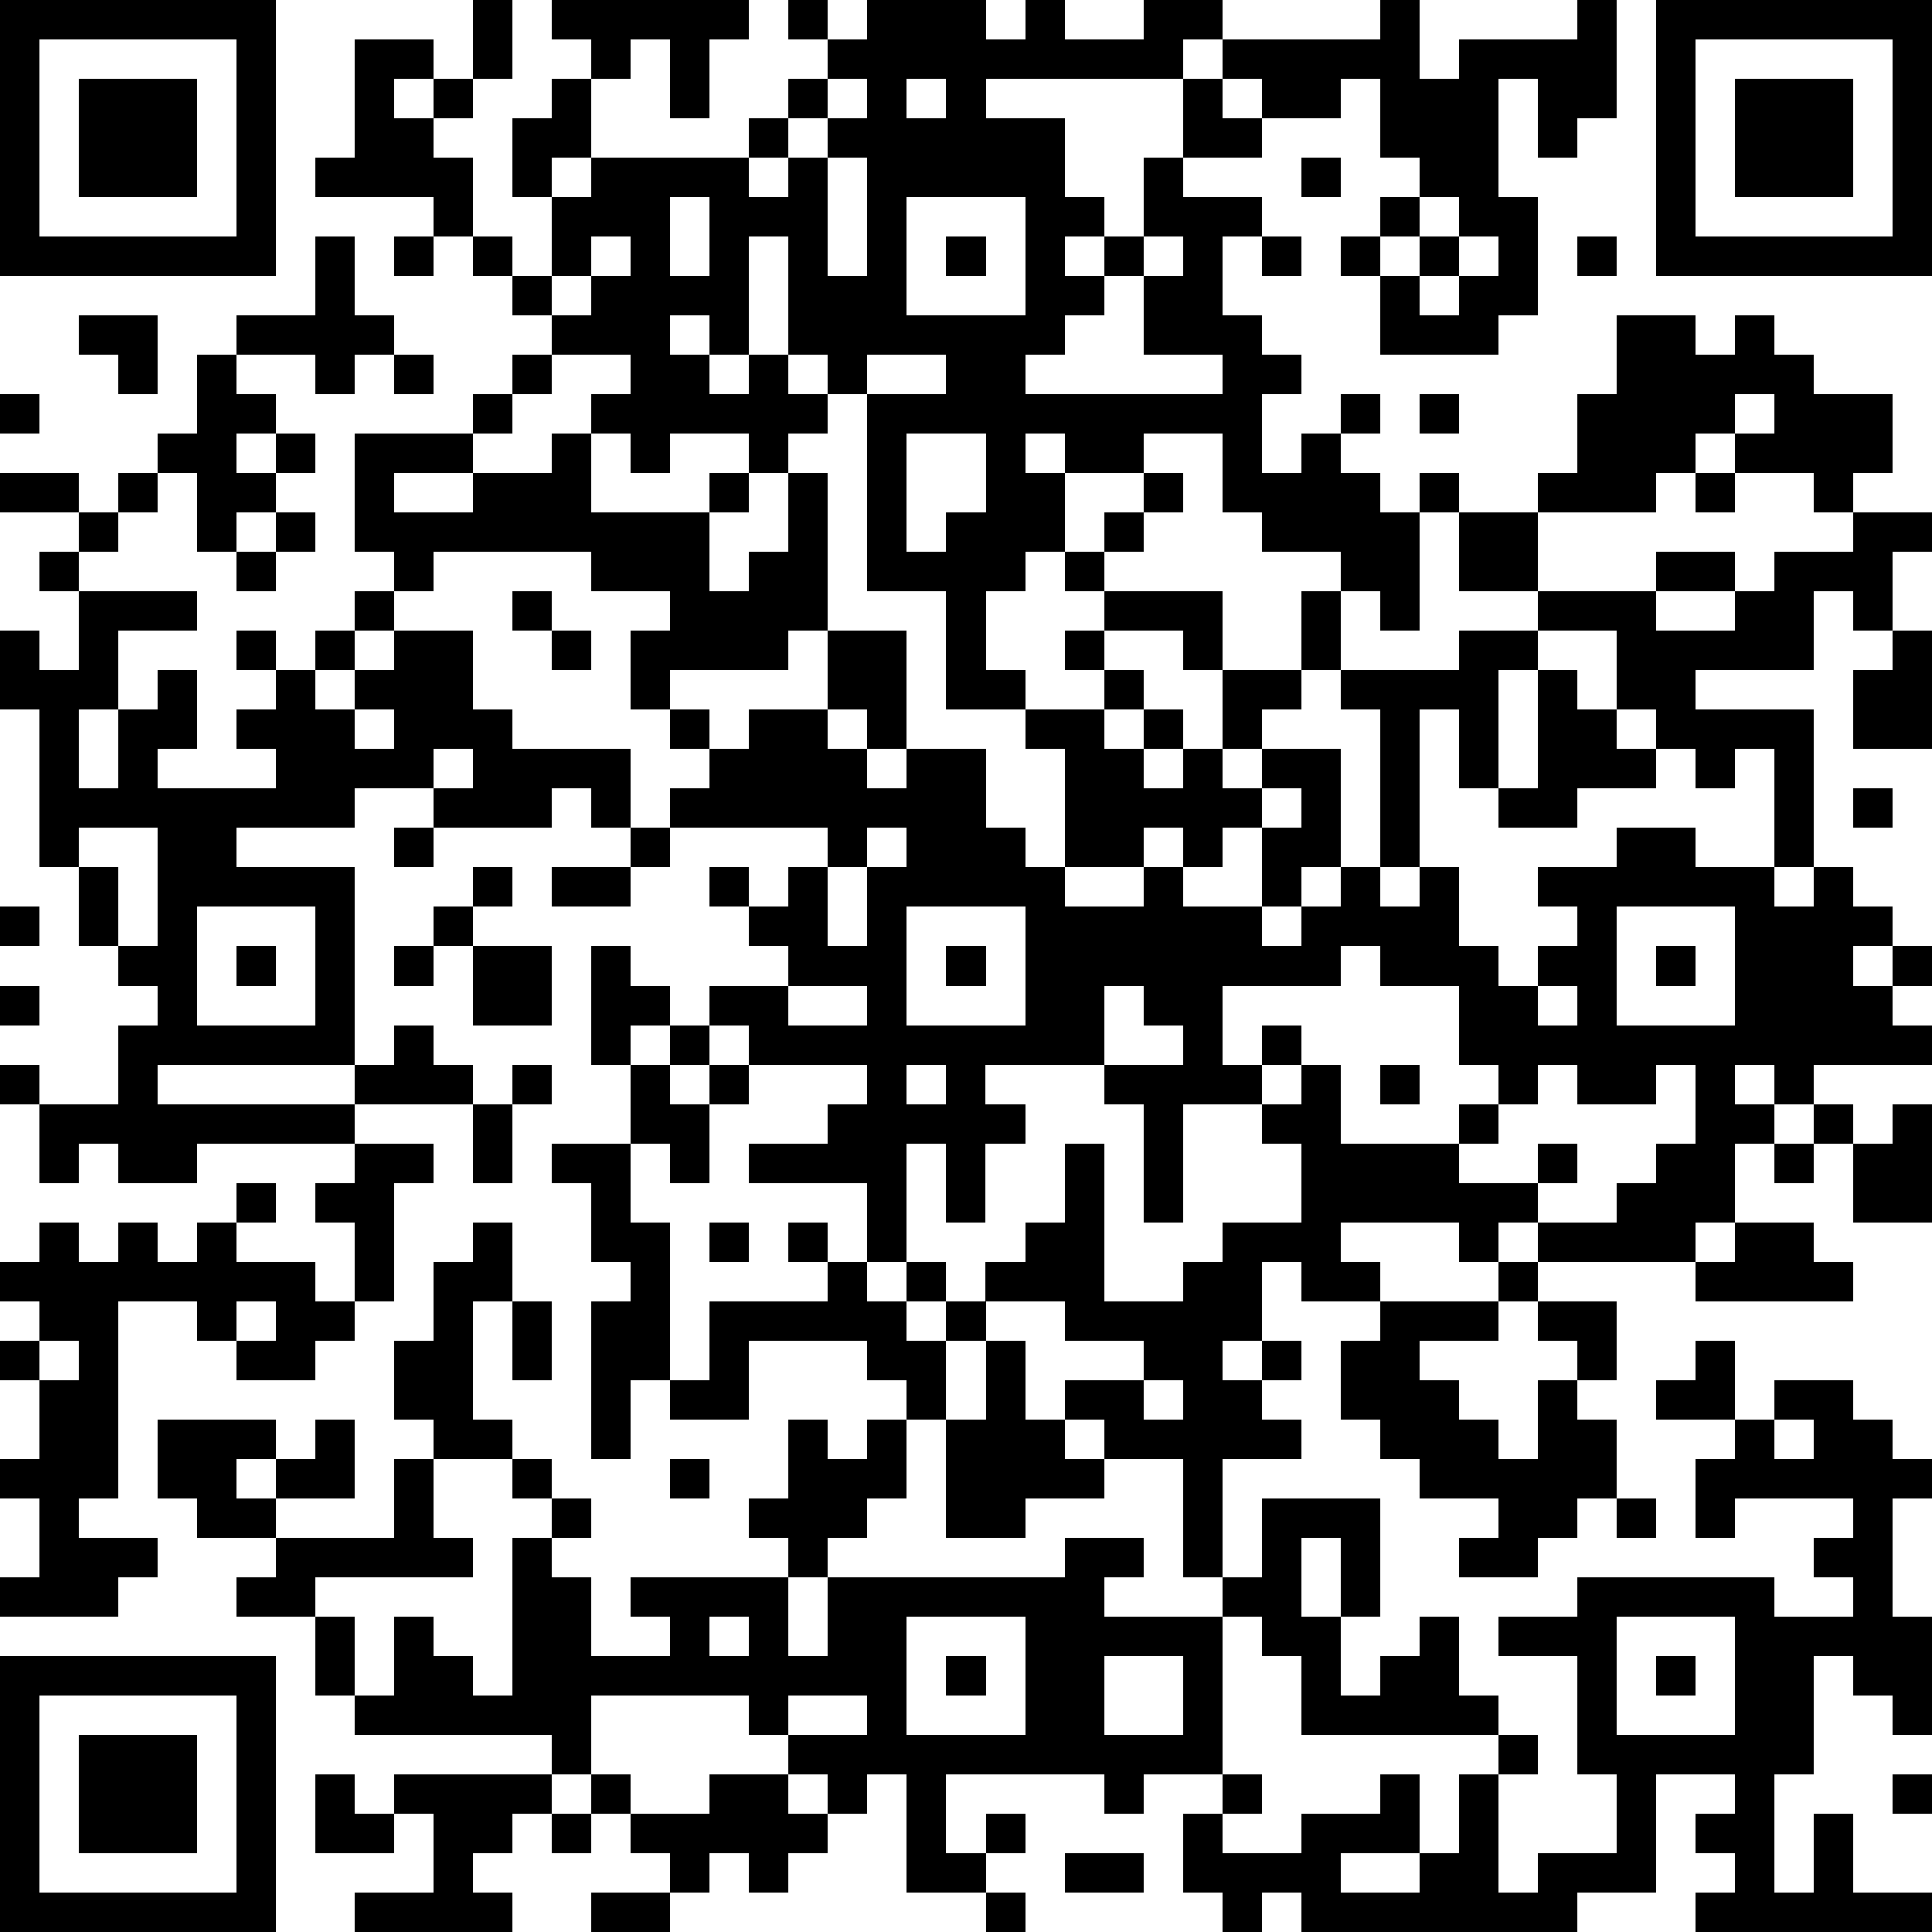
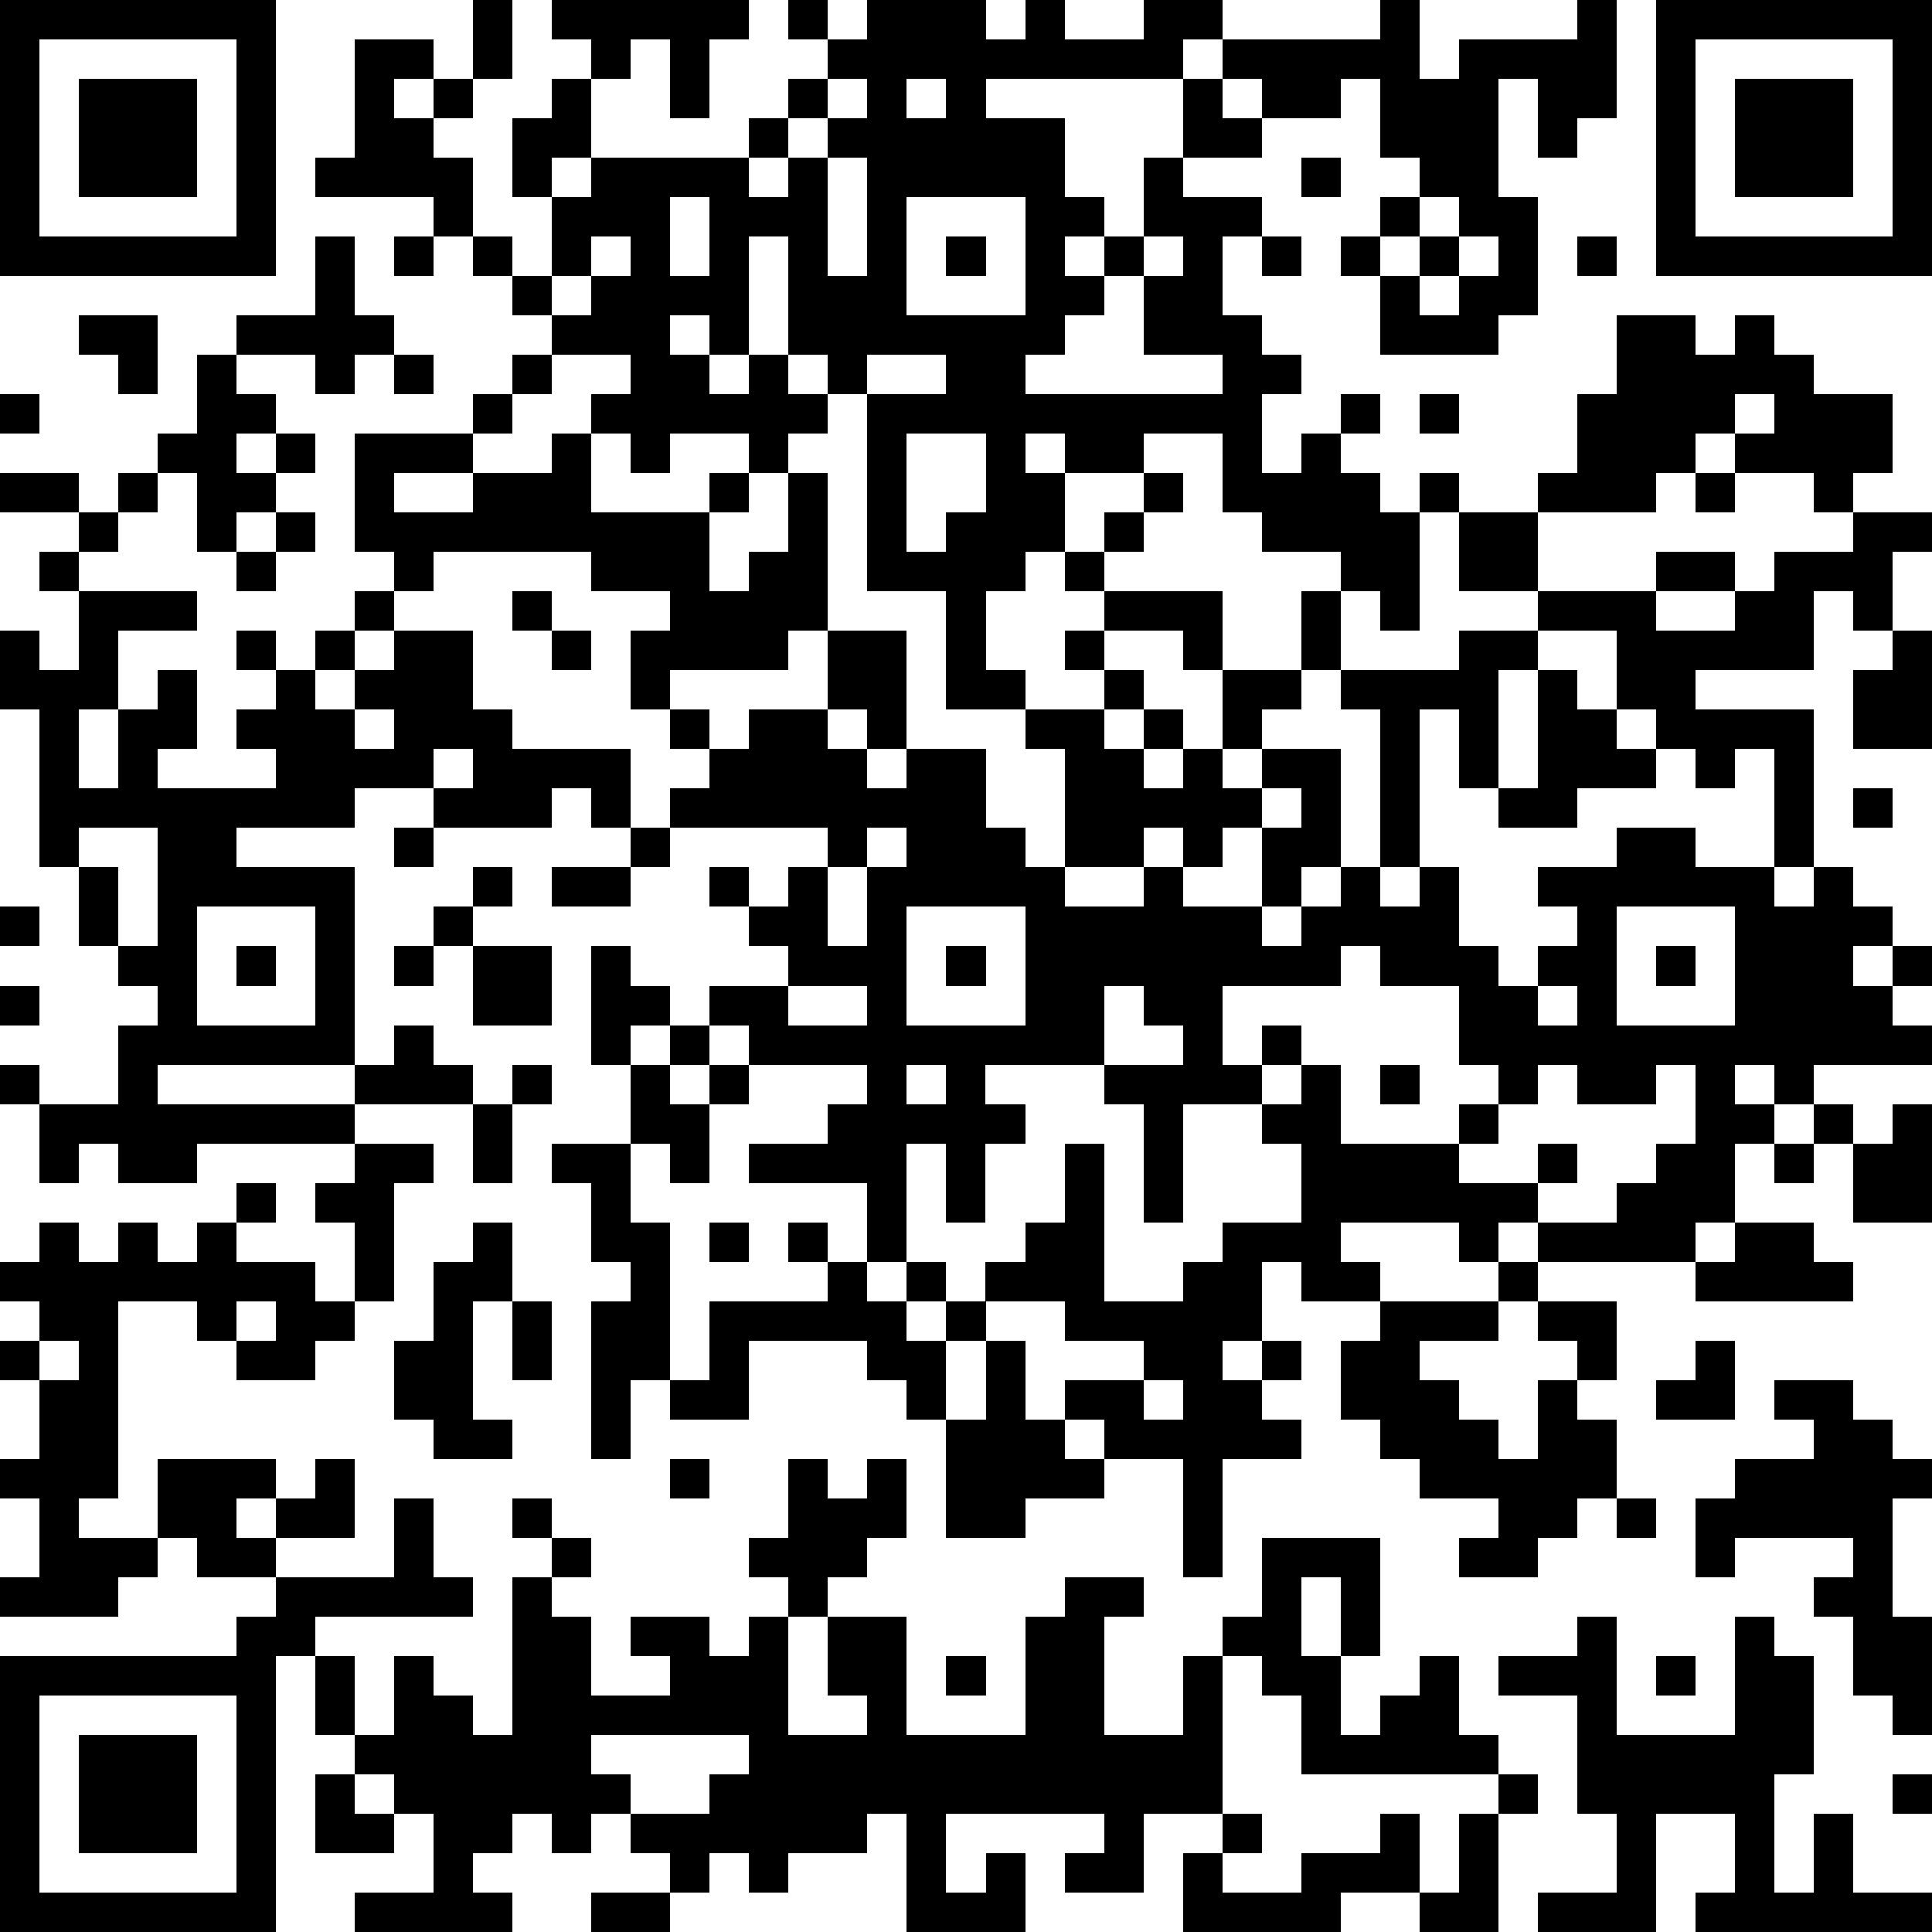
<svg xmlns="http://www.w3.org/2000/svg" version="1.1" width="196" height="196" shape-rendering="crispEdges">
-   <path d="M0 0h7v7h-7zM12 0h1v2h-1zM14 0h5v1h-1v2h-1v-2h-1v1h-1v-1h-1zM20 0h1v1h-1zM22 0h3v1h1v-1h1v1h2v-1h2v1h-1v1h-5v1h2v2h1v1h-1v1h1v-1h1v-2h1v-2h1v-1h4v-1h1v2h1v-1h3v-1h1v3h-1v1h-1v-2h-1v3h1v3h-1v1h-3v-2h-1v-1h1v-1h1v-1h-1v-2h-1v1h-2v-1h-1v1h1v1h-2v1h2v1h-1v2h1v1h1v1h-1v2h1v-1h1v-1h1v1h-1v1h1v1h1v-1h1v1h-1v3h-1v-1h-1v-1h-2v-1h-1v-2h-2v1h-2v-1h-1v1h1v2h-1v1h-1v2h1v1h-2v-3h-2v-5h-1v-1h-1v-3h-1v3h-1v-1h-1v1h1v1h1v-1h1v1h1v1h-1v1h-1v-1h-2v1h-1v-1h-1v-1h1v-1h-2v-1h-1v-1h-1v-1h-1v-1h-3v-1h1v-3h2v1h-1v1h1v-1h1v1h-1v1h1v2h1v1h1v-2h-1v-2h1v-1h1v2h-1v1h1v-1h4v-1h1v-1h1v-1h1zM42 0h7v7h-7zM1 1v5h5v-5zM43 1v5h5v-5zM2 2h3v3h-3zM21 2v1h-1v1h-1v1h1v-1h1v-1h1v-1zM23 2v1h1v-1zM44 2h3v3h-3zM21 4v3h1v-3zM33 4h1v1h-1zM17 5v2h1v-2zM23 5v3h3v-3zM36 5v1h-1v1h1v-1h1v-1zM8 6h1v2h1v1h-1v1h-1v-1h-2v-1h2zM10 6h1v1h-1zM15 6v1h-1v1h1v-1h1v-1zM24 6h1v1h-1zM29 6v1h-1v1h-1v1h-1v1h5v-1h-2v-2h1v-1zM32 6h1v1h-1zM37 6v1h-1v1h1v-1h1v-1zM40 6h1v1h-1zM2 8h2v2h-1v-1h-1zM41 8h2v1h1v-1h1v1h1v1h2v2h-1v1h-1v-1h-2v-1h-1v1h-1v1h-3v-1h1v-2h1zM5 9h1v1h1v1h-1v1h1v-1h1v1h-1v1h-1v1h-1v-2h-1v-1h1zM10 9h1v1h-1zM13 9h1v1h-1zM22 9v1h2v-1zM0 10h1v1h-1zM12 10h1v1h-1zM36 10h1v1h-1zM44 10v1h1v-1zM9 11h3v1h-2v1h2v-1h2v-1h1v2h3v-1h1v1h-1v2h1v-1h1v-2h1v4h-1v1h-3v1h-1v-2h1v-1h-2v-1h-4v1h-1v-1h-1zM23 11v3h1v-1h1v-2zM0 12h2v1h-2zM3 12h1v1h-1zM29 12h1v1h-1zM43 12h1v1h-1zM2 13h1v1h-1zM7 13h1v1h-1zM28 13h1v1h-1zM37 13h2v2h-2zM47 13h2v1h-1v2h-1v-1h-1v2h-3v1h3v4h-1v-3h-1v1h-1v-1h-1v-1h-1v-2h-2v-1h3v-1h2v1h-2v1h2v-1h1v-1h2zM1 14h1v1h-1zM6 14h1v1h-1zM27 14h1v1h-1zM2 15h3v1h-2v2h-1v2h1v-2h1v-1h1v2h-1v1h3v-1h-1v-1h1v-1h-1v-1h1v1h1v-1h1v-1h1v1h-1v1h-1v1h1v-1h1v-1h2v2h1v1h3v2h-1v-1h-1v1h-3v-1h-2v1h-3v1h3v5h-5v1h5v-1h1v-1h1v1h1v1h-3v1h-4v1h-2v-1h-1v1h-1v-2h-1v-1h1v1h2v-2h1v-1h-1v-1h-1v-2h-1v-4h-1v-2h1v1h1zM13 15h1v1h-1zM28 15h3v2h-1v-1h-2zM33 15h1v2h-1zM14 16h1v1h-1zM21 16h2v3h-1v-1h-1zM27 16h1v1h-1zM37 16h2v1h-1v3h-1v-2h-1v4h-1v-4h-1v-1h3zM48 16h1v3h-2v-2h1zM28 17h1v1h-1zM31 17h2v1h-1v1h-1zM39 17h1v1h1v1h1v1h-2v1h-2v-1h1zM9 18v1h1v-1zM17 18h1v1h-1zM19 18h2v1h1v1h1v-1h2v2h1v1h1v-3h-1v-1h2v1h1v-1h1v1h-1v1h1v-1h1v1h1v-1h2v3h-1v1h-1v-2h-1v1h-1v-1h-1v1h-2v1h2v-1h1v1h2v1h1v-1h1v-1h1v1h1v-1h1v2h1v1h1v-1h1v-1h-1v-1h2v-1h2v1h2v1h1v-1h1v1h1v1h-1v1h1v-1h1v1h-1v1h1v1h-3v1h-1v-1h-1v1h1v1h-1v2h-1v1h-4v-1h-1v1h-1v-1h-3v1h1v1h-2v-1h-1v2h-1v1h1v-1h1v1h-1v1h1v1h-2v3h-1v-3h-2v-1h-1v-1h2v-1h-2v-1h-2v-1h1v-1h1v-2h1v4h2v-1h1v-1h2v-2h-1v-1h-2v3h-1v-3h-1v-1h-3v1h1v1h-1v2h-1v-2h-1v3h-1v-2h-3v-1h2v-1h1v-1h-3v-1h-1v-1h2v-1h-1v-1h-1v-1h1v1h1v-1h1v-1h-4v-1h1v-1h1zM11 19v1h1v-1zM32 20v1h1v-1zM47 20h1v1h-1zM2 21v1h1v2h1v-3zM10 21h1v1h-1zM16 21h1v1h-1zM22 21v1h-1v2h1v-2h1v-1zM12 22h1v1h-1zM14 22h2v1h-2zM0 23h1v1h-1zM5 23v3h3v-3zM11 23h1v1h-1zM23 23v3h3v-3zM41 23v3h3v-3zM6 24h1v1h-1zM10 24h1v1h-1zM12 24h2v2h-2zM15 24h1v1h1v1h-1v1h-1zM24 24h1v1h-1zM34 24v1h-3v2h1v-1h1v1h-1v1h1v-1h1v2h3v-1h1v-1h-1v-2h-2v-1zM42 24h1v1h-1zM0 25h1v1h-1zM20 25v1h2v-1zM28 25v2h2v-1h-1v-1zM39 25v1h1v-1zM17 26h1v1h-1zM13 27h1v1h-1zM16 27h1v1h1v-1h1v1h-1v2h-1v-1h-1zM23 27v1h1v-1zM35 27h1v1h-1zM39 27v1h-1v1h-1v1h2v-1h1v1h-1v1h2v-1h1v-1h1v-2h-1v1h-2v-1zM12 28h1v2h-1zM46 28h1v1h-1zM48 28h1v3h-2v-2h1zM9 29h2v1h-1v3h-1v-2h-1v-1h1zM14 29h2v2h1v4h-1v2h-1v-4h1v-1h-1v-2h-1zM45 29h1v1h-1zM6 30h1v1h-1zM1 31h1v1h1v-1h1v1h1v-1h1v1h2v1h1v1h-1v1h-2v-1h-1v-1h-2v5h-1v1h2v1h-1v1h-3v-1h1v-2h-1v-1h1v-2h-1v-1h1v-1h-1v-1h1zM12 31h1v2h-1v3h1v1h-2v-1h-1v-2h1v-2h1zM18 31h1v1h-1zM20 31h1v1h-1zM44 31h2v1h1v1h-4v-1h1zM21 32h1v1h1v-1h1v1h-1v1h1v-1h1v1h-1v2h-1v-1h-1v-1h-3v2h-2v-1h1v-2h3zM38 32h1v1h-1zM6 33v1h1v-1zM13 33h1v2h-1zM35 33h3v1h-2v1h1v1h1v1h1v-2h1v-1h-1v-1h2v2h-1v1h1v2h-1v1h-1v1h-2v-1h1v-1h-2v-1h-1v-1h-1v-2h1zM1 34v1h1v-1zM25 34h1v2h1v1h1v1h-2v1h-2v-3h1zM43 34h1v2h-2v-1h1zM29 35v1h1v-1zM45 35h2v1h1v1h1v1h-1v3h1v3h-1v-1h-1v-1h-1v3h-1v3h1v-2h1v2h2v1h-6v-1h1v-1h-1v-1h1v-1h-2v3h-2v1h-7v-1h-1v1h-1v-1h-1v-2h1v-1h-2v1h-1v-1h-4v2h1v-1h1v1h-1v1h-2v-3h-1v1h-1v-1h-1v-1h-1v-1h-4v2h-1v-1h-5v-1h-1v-2h-2v-1h1v-1h-2v-1h-1v-2h3v1h-1v1h1v-1h1v-1h1v2h-2v1h3v-2h1v2h1v1h-4v1h1v2h1v-2h1v1h1v1h1v-4h1v-1h-1v-1h1v1h1v1h-1v1h1v2h2v-1h-1v-1h4v-1h-1v-1h1v-2h1v1h1v-1h1v2h-1v1h-1v1h-1v2h1v-2h6v-1h2v1h-1v1h3v-1h1v-2h3v3h-1v-2h-1v2h1v2h1v-1h1v-1h1v2h1v1h-5v-2h-1v-1h-1v4h1v1h-1v1h2v-1h2v-1h1v2h-2v1h2v-1h1v-2h1v-1h1v1h-1v3h1v-1h2v-2h-1v-3h-2v-1h2v-1h5v1h2v-1h-1v-1h1v-1h-3v1h-1v-2h1v-1h1zM45 36v1h1v-1zM17 37h1v1h-1zM41 38h1v1h-1zM18 41v1h1v-1zM23 41v3h3v-3zM41 41v3h3v-3zM0 42h7v7h-7zM24 42h1v1h-1zM28 42v2h2v-2zM42 42h1v1h-1zM1 43v5h5v-5zM20 43v1h2v-1zM2 44h3v3h-3zM8 45h1v1h1v-1h4v1h-1v1h-1v1h1v1h-4v-1h2v-2h-1v1h-2zM15 45h1v1h-1zM18 45h2v1h1v1h-1v1h-1v-1h-1v1h-1v-1h-1v-1h2zM48 45h1v1h-1zM14 46h1v1h-1zM27 47h2v1h-2zM15 48h2v1h-2zM25 48h1v1h-1z" style="fill:#000" transform="translate(0,0) scale(4)" />
+   <path d="M0 0h7v7h-7zM12 0h1v2h-1zM14 0h5v1h-1v2h-1v-2h-1v1h-1v-1h-1zM20 0h1v1h-1zM22 0h3v1h1v-1h1v1h2v-1h2v1h-1v1h-5v1h2v2h1v1h-1v1h1v-1h1v-2h1v-2h1v-1h4v-1h1v2h1v-1h3v-1h1v3h-1v1h-1v-2h-1v3h1v3h-1v1h-3v-2h-1v-1h1v-1h1v-1h-1v-2h-1v1h-2v-1h-1v1h1v1h-2v1h2v1h-1v2h1v1h1v1h-1v2h1v-1h1v-1h1v1h-1v1h1v1h1v-1h1v1h-1v3h-1v-1h-1v-1h-2v-1h-1v-2h-2v1h-2v-1h-1v1h1v2h-1v1h-1v2h1v1h-2v-3h-2v-5h-1v-1h-1v-3h-1v3h-1v-1h-1v1h1v1h1v-1h1v1h1v1h-1v1h-1v-1h-2v1h-1v-1h-1v-1h1v-1h-2v-1h-1v-1h-1v-1h-1v-1h-3v-1h1v-3h2v1h-1v1h1v-1h1v1h-1v1h1v2h1v1h1v-2h-1v-2h1v-1h1v2h-1v1h1v-1h4v-1h1v-1h1v-1h1zM42 0h7v7h-7zM1 1v5h5v-5zM43 1v5h5v-5zM2 2h3v3h-3zM21 2v1h-1v1h-1v1h1v-1h1v-1h1v-1zM23 2v1h1v-1zM44 2h3v3h-3zM21 4v3h1v-3zM33 4h1v1h-1zM17 5v2h1v-2zM23 5v3h3v-3zM36 5v1h-1v1h1v-1h1v-1zM8 6h1v2h1v1h-1v1h-1v-1h-2v-1h2zM10 6h1v1h-1zM15 6v1h-1v1h1v-1h1v-1zM24 6h1v1h-1zM29 6v1h-1v1h-1v1h-1v1h5v-1h-2v-2h1v-1zM32 6h1v1h-1zM37 6v1h-1v1h1v-1h1v-1zM40 6h1v1h-1zM2 8h2v2h-1v-1h-1zM41 8h2v1h1v-1h1v1h1v1h2v2h-1v1h-1v-1h-2v-1h-1v1h-1v1h-3v-1h1v-2h1zM5 9h1v1h1v1h-1v1h1v-1h1v1h-1v1h-1v1h-1v-2h-1v-1h1zM10 9h1v1h-1zM13 9h1v1h-1zM22 9v1h2v-1zM0 10h1v1h-1zM12 10h1v1h-1zM36 10h1v1h-1zM44 10v1h1v-1zM9 11h3v1h-2v1h2v-1h2v-1h1v2h3v-1h1v1h-1v2h1v-1h1v-2h1v4h-1v1h-3v1h-1v-2h1v-1h-2v-1h-4v1h-1v-1h-1zM23 11v3h1v-1h1v-2zM0 12h2v1h-2zM3 12h1v1h-1zM29 12h1v1h-1zM43 12h1v1h-1zM2 13h1v1h-1zM7 13h1v1h-1zM28 13h1v1h-1zM37 13h2v2h-2zM47 13h2v1h-1v2h-1v-1h-1v2h-3v1h3v4h-1v-3h-1v1h-1v-1h-1v-1h-1v-2h-2v-1h3v-1h2v1h-2v1h2v-1h1v-1h2zM1 14h1v1h-1zM6 14h1v1h-1zM27 14h1v1h-1zM2 15h3v1h-2v2h-1v2h1v-2h1v-1h1v2h-1v1h3v-1h-1v-1h1v-1h-1v-1h1v1h1v-1h1v-1h1v1h-1v1h-1v1h1v-1h1v-1h2v2h1v1h3v2h-1v-1h-1v1h-3v-1h-2v1h-3v1h3v5h-5v1h5v-1h1v-1h1v1h1v1h-3v1h-4v1h-2v-1h-1v1h-1v-2h-1v-1h1v1h2v-2h1v-1h-1v-1h-1v-2h-1v-4h-1v-2h1v1h1zM13 15h1v1h-1zM28 15h3v2h-1v-1h-2zM33 15h1v2h-1zM14 16h1v1h-1zM21 16h2v3h-1v-1h-1zM27 16h1v1h-1zM37 16h2v1h-1v3h-1v-2h-1v4h-1v-4h-1v-1h3zM48 16h1v3h-2v-2h1zM28 17h1v1h-1zM31 17h2v1h-1v1h-1zM39 17h1v1h1v1h1v1h-2v1h-2v-1h1zM9 18v1h1v-1zM17 18h1v1h-1zM19 18h2v1h1v1h1v-1h2v2h1v1h1v-3h-1v-1h2v1h1v-1h1v1h-1v1h1v-1h1v1h1v-1h2v3h-1v1h-1v-2h-1v1h-1v-1h-1v1h-2v1h2v-1h1v1h2v1h1v-1h1v-1h1v1h1v-1h1v2h1v1h1v-1h1v-1h-1v-1h2v-1h2v1h2v1h1v-1h1v1h1v1h-1v1h1v-1h1v1h-1v1h1v1h-3v1h-1v-1h-1v1h1v1h-1v2h-1v1h-4v-1h-1v1h-1v-1h-3v1h1v1h-2v-1h-1v2h-1v1h1v-1h1v1h-1v1h1v1h-2v3h-1v-3h-2v-1h-1v-1h2v-1h-2v-1h-2v-1h1v-1h1v-2h1v4h2v-1h1v-1h2v-2h-1v-1h-2v3h-1v-3h-1v-1h-3v1h1v1h-1v2h-1v-2h-1v3h-1v-2h-3v-1h2v-1h1v-1h-3v-1h-1v-1h2v-1h-1v-1h-1v-1h1v1h1v-1h1v-1h-4v-1h1v-1h1zM11 19v1h1v-1zM32 20v1h1v-1zM47 20h1v1h-1zM2 21v1h1v2h1v-3zM10 21h1v1h-1zM16 21h1v1h-1zM22 21v1h-1v2h1v-2h1v-1zM12 22h1v1h-1zM14 22h2v1h-2zM0 23h1v1h-1zM5 23v3h3v-3zM11 23h1v1h-1zM23 23v3h3v-3zM41 23v3h3v-3zM6 24h1v1h-1zM10 24h1v1h-1zM12 24h2v2h-2zM15 24h1v1h1v1h-1v1h-1zM24 24h1v1h-1zM34 24v1h-3v2h1v-1h1v1h-1v1h1v-1h1v2h3v-1h1v-1h-1v-2h-2v-1zM42 24h1v1h-1zM0 25h1v1h-1zM20 25v1h2v-1zM28 25v2h2v-1h-1v-1zM39 25v1h1v-1zM17 26h1v1h-1zM13 27h1v1h-1zM16 27h1v1h1v-1h1v1h-1v2h-1v-1h-1zM23 27v1h1v-1zM35 27h1v1h-1zM39 27v1h-1v1h-1v1h2v-1h1v1h-1v1h2v-1h1v-1h1v-2h-1v1h-2v-1zM12 28h1v2h-1zM46 28h1v1h-1zM48 28h1v3h-2v-2h1zM9 29h2v1h-1v3h-1v-2h-1v-1h1zM14 29h2v2h1v4h-1v2h-1v-4h1v-1h-1v-2h-1zM45 29h1v1h-1zM6 30h1v1h-1zM1 31h1v1h1v-1h1v1h1v-1h1v1h2v1h1v1h-1v1h-2v-1h-1v-1h-2v5h-1v1h2v1h-1v1h-3v-1h1v-2h-1v-1h1v-2h-1v-1h1v-1h-1v-1h1zM12 31h1v2h-1v3h1v1h-2v-1h-1v-2h1v-2h1zM18 31h1v1h-1zM20 31h1v1h-1zM44 31h2v1h1v1h-4v-1h1zM21 32h1v1h1v-1h1v1h-1v1h1v-1h1v1h-1v2h-1v-1h-1v-1h-3v2h-2v-1h1v-2h3zM38 32h1v1h-1zM6 33v1h1v-1zM13 33h1v2h-1zM35 33h3v1h-2v1h1v1h1v1h1v-2h1v-1h-1v-1h2v2h-1v1h1v2h-1v1h-1v1h-2v-1h1v-1h-2v-1h-1v-1h-1v-2h1zM1 34v1h1v-1zM25 34h1v2h1v1h1v1h-2v1h-2v-3h1zM43 34h1v2h-2v-1h1zM29 35v1h1v-1zM45 35h2v1h1v1h1v1h-1v3h1v3h-1v-1h-1v-1h-1v3h-1v3h1v-2h1v2h2v1h-6v-1h1v-1h-1h1v-1h-2v3h-2v1h-7v-1h-1v1h-1v-1h-1v-2h1v-1h-2v1h-1v-1h-4v2h1v-1h1v1h-1v1h-2v-3h-1v1h-1v-1h-1v-1h-1v-1h-4v2h-1v-1h-5v-1h-1v-2h-2v-1h1v-1h-2v-1h-1v-2h3v1h-1v1h1v-1h1v-1h1v2h-2v1h3v-2h1v2h1v1h-4v1h1v2h1v-2h1v1h1v1h1v-4h1v-1h-1v-1h1v1h1v1h-1v1h1v2h2v-1h-1v-1h4v-1h-1v-1h1v-2h1v1h1v-1h1v2h-1v1h-1v1h-1v2h1v-2h6v-1h2v1h-1v1h3v-1h1v-2h3v3h-1v-2h-1v2h1v2h1v-1h1v-1h1v2h1v1h-5v-2h-1v-1h-1v4h1v1h-1v1h2v-1h2v-1h1v2h-2v1h2v-1h1v-2h1v-1h1v1h-1v3h1v-1h2v-2h-1v-3h-2v-1h2v-1h5v1h2v-1h-1v-1h1v-1h-3v1h-1v-2h1v-1h1zM45 36v1h1v-1zM17 37h1v1h-1zM41 38h1v1h-1zM18 41v1h1v-1zM23 41v3h3v-3zM41 41v3h3v-3zM0 42h7v7h-7zM24 42h1v1h-1zM28 42v2h2v-2zM42 42h1v1h-1zM1 43v5h5v-5zM20 43v1h2v-1zM2 44h3v3h-3zM8 45h1v1h1v-1h4v1h-1v1h-1v1h1v1h-4v-1h2v-2h-1v1h-2zM15 45h1v1h-1zM18 45h2v1h1v1h-1v1h-1v-1h-1v1h-1v-1h-1v-1h2zM48 45h1v1h-1zM14 46h1v1h-1zM27 47h2v1h-2zM15 48h2v1h-2zM25 48h1v1h-1z" style="fill:#000" transform="translate(0,0) scale(4)" />
</svg>